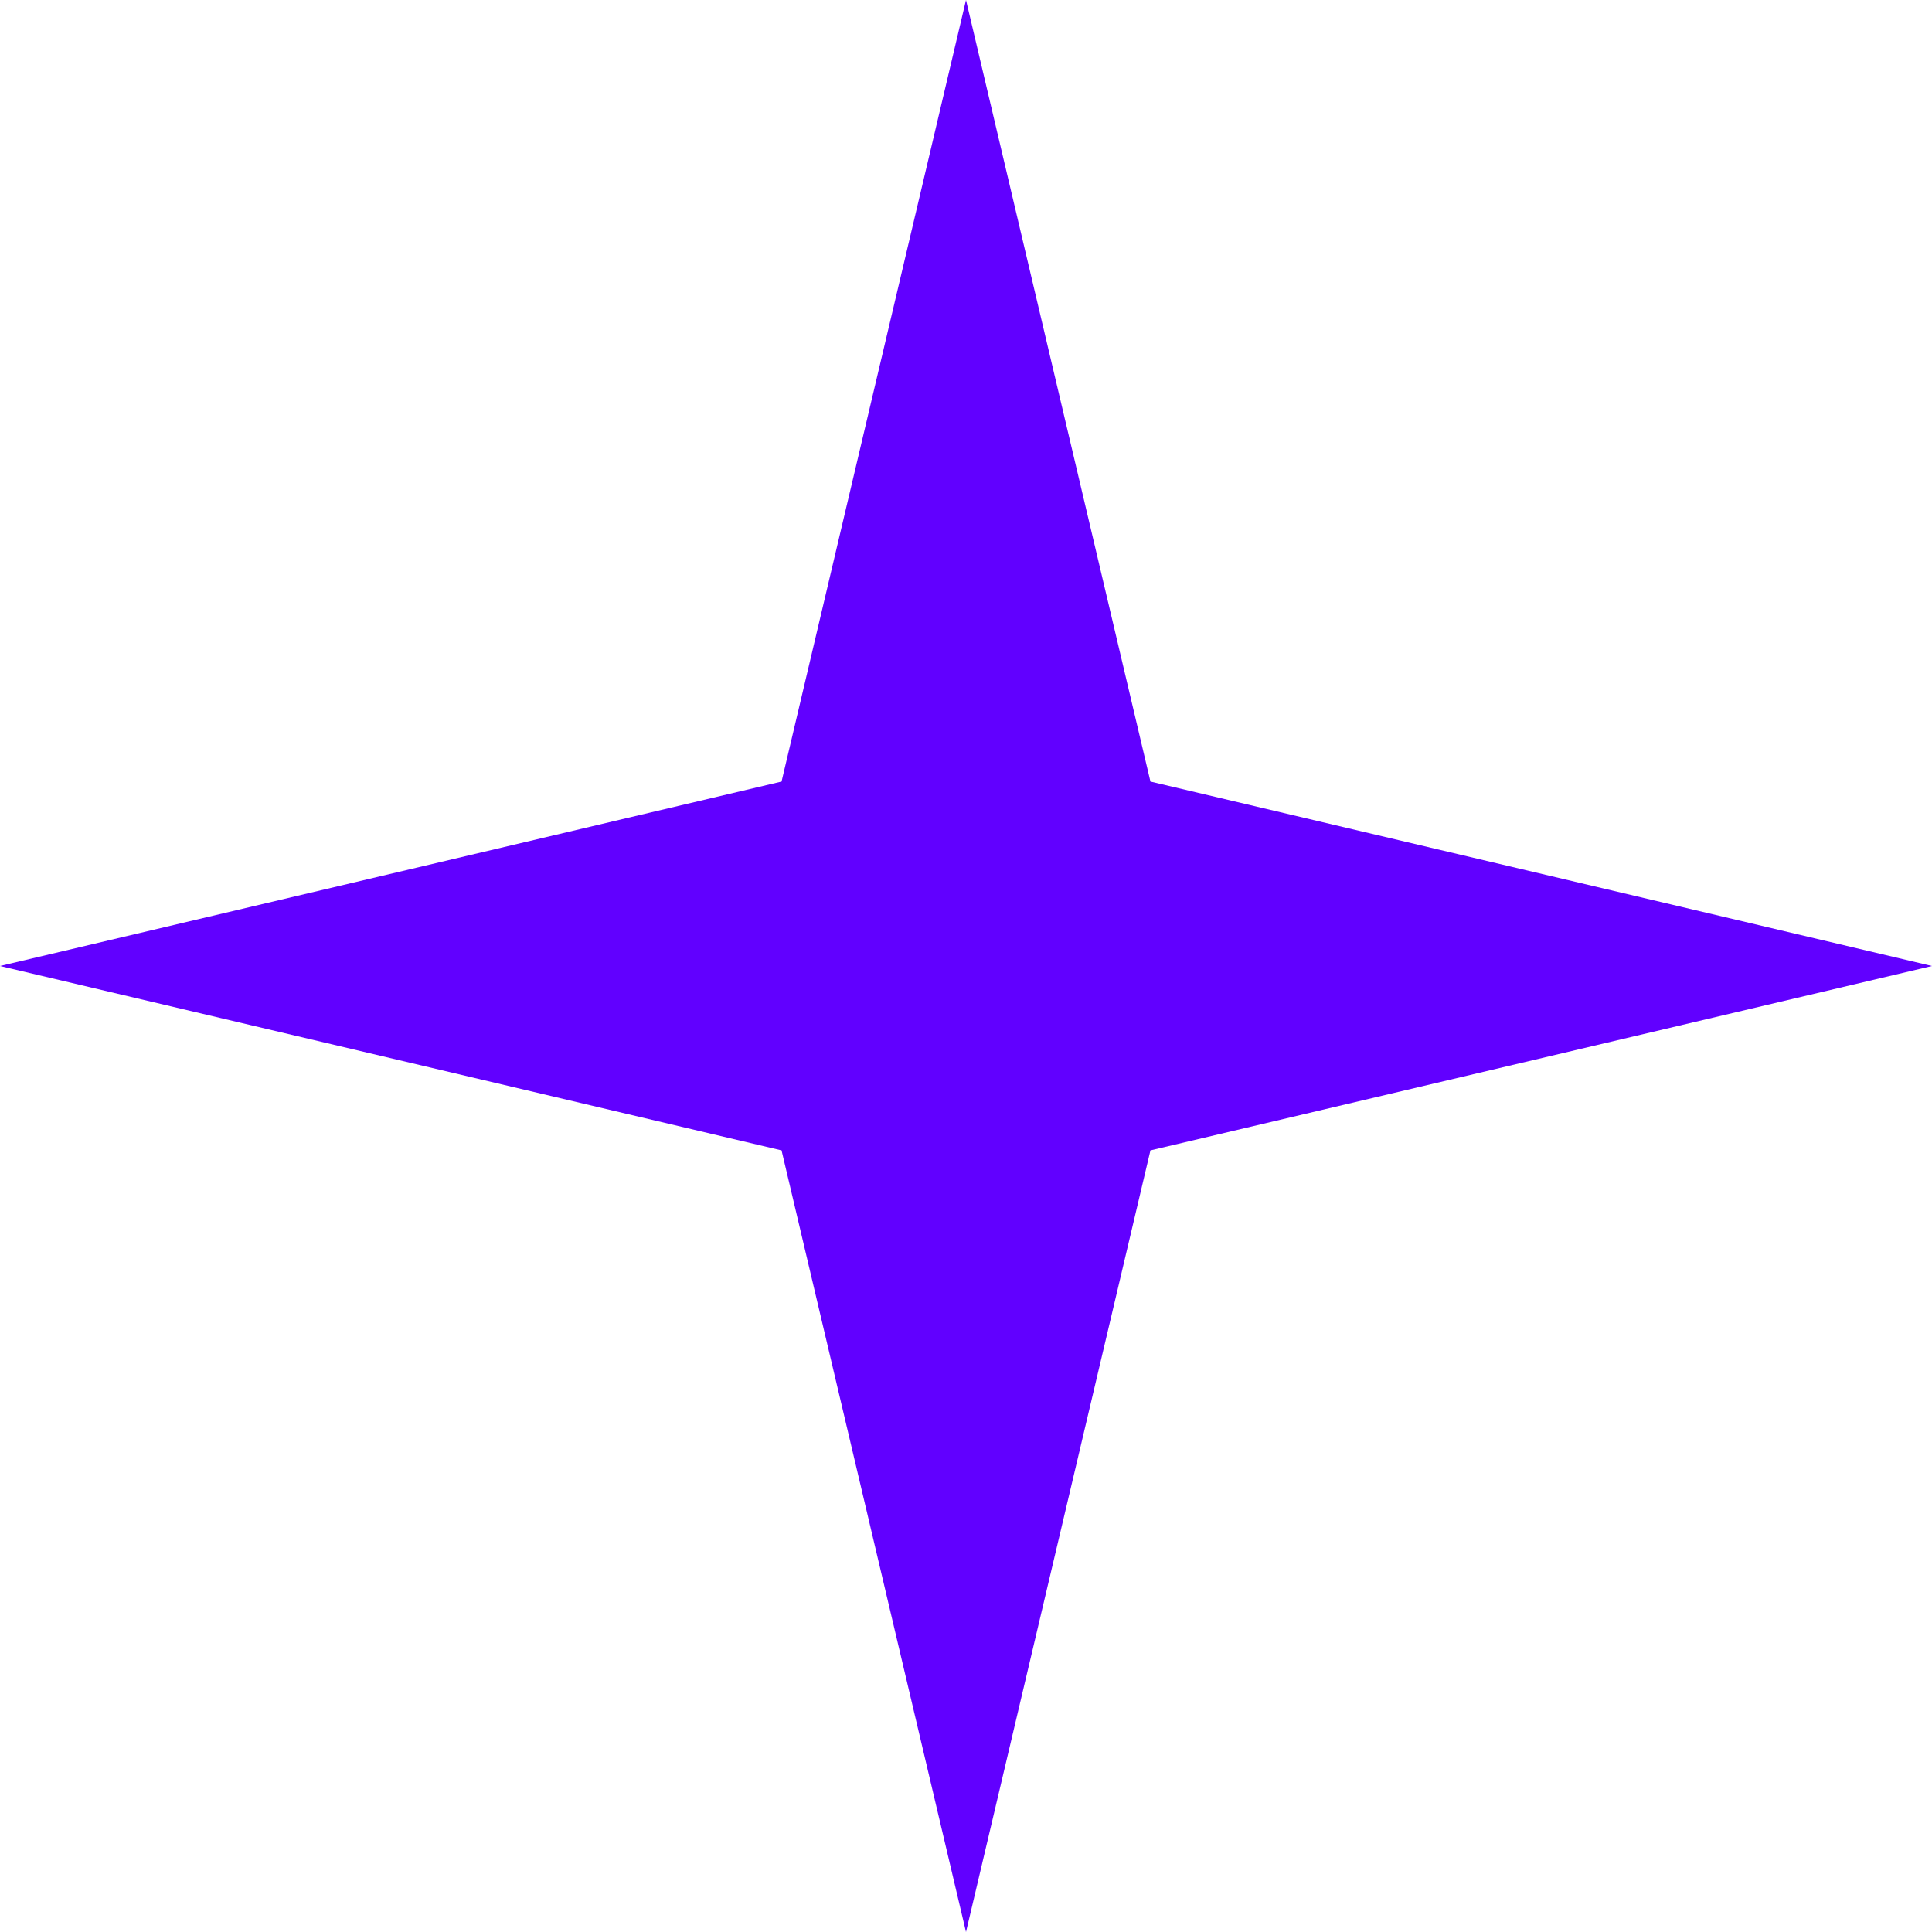
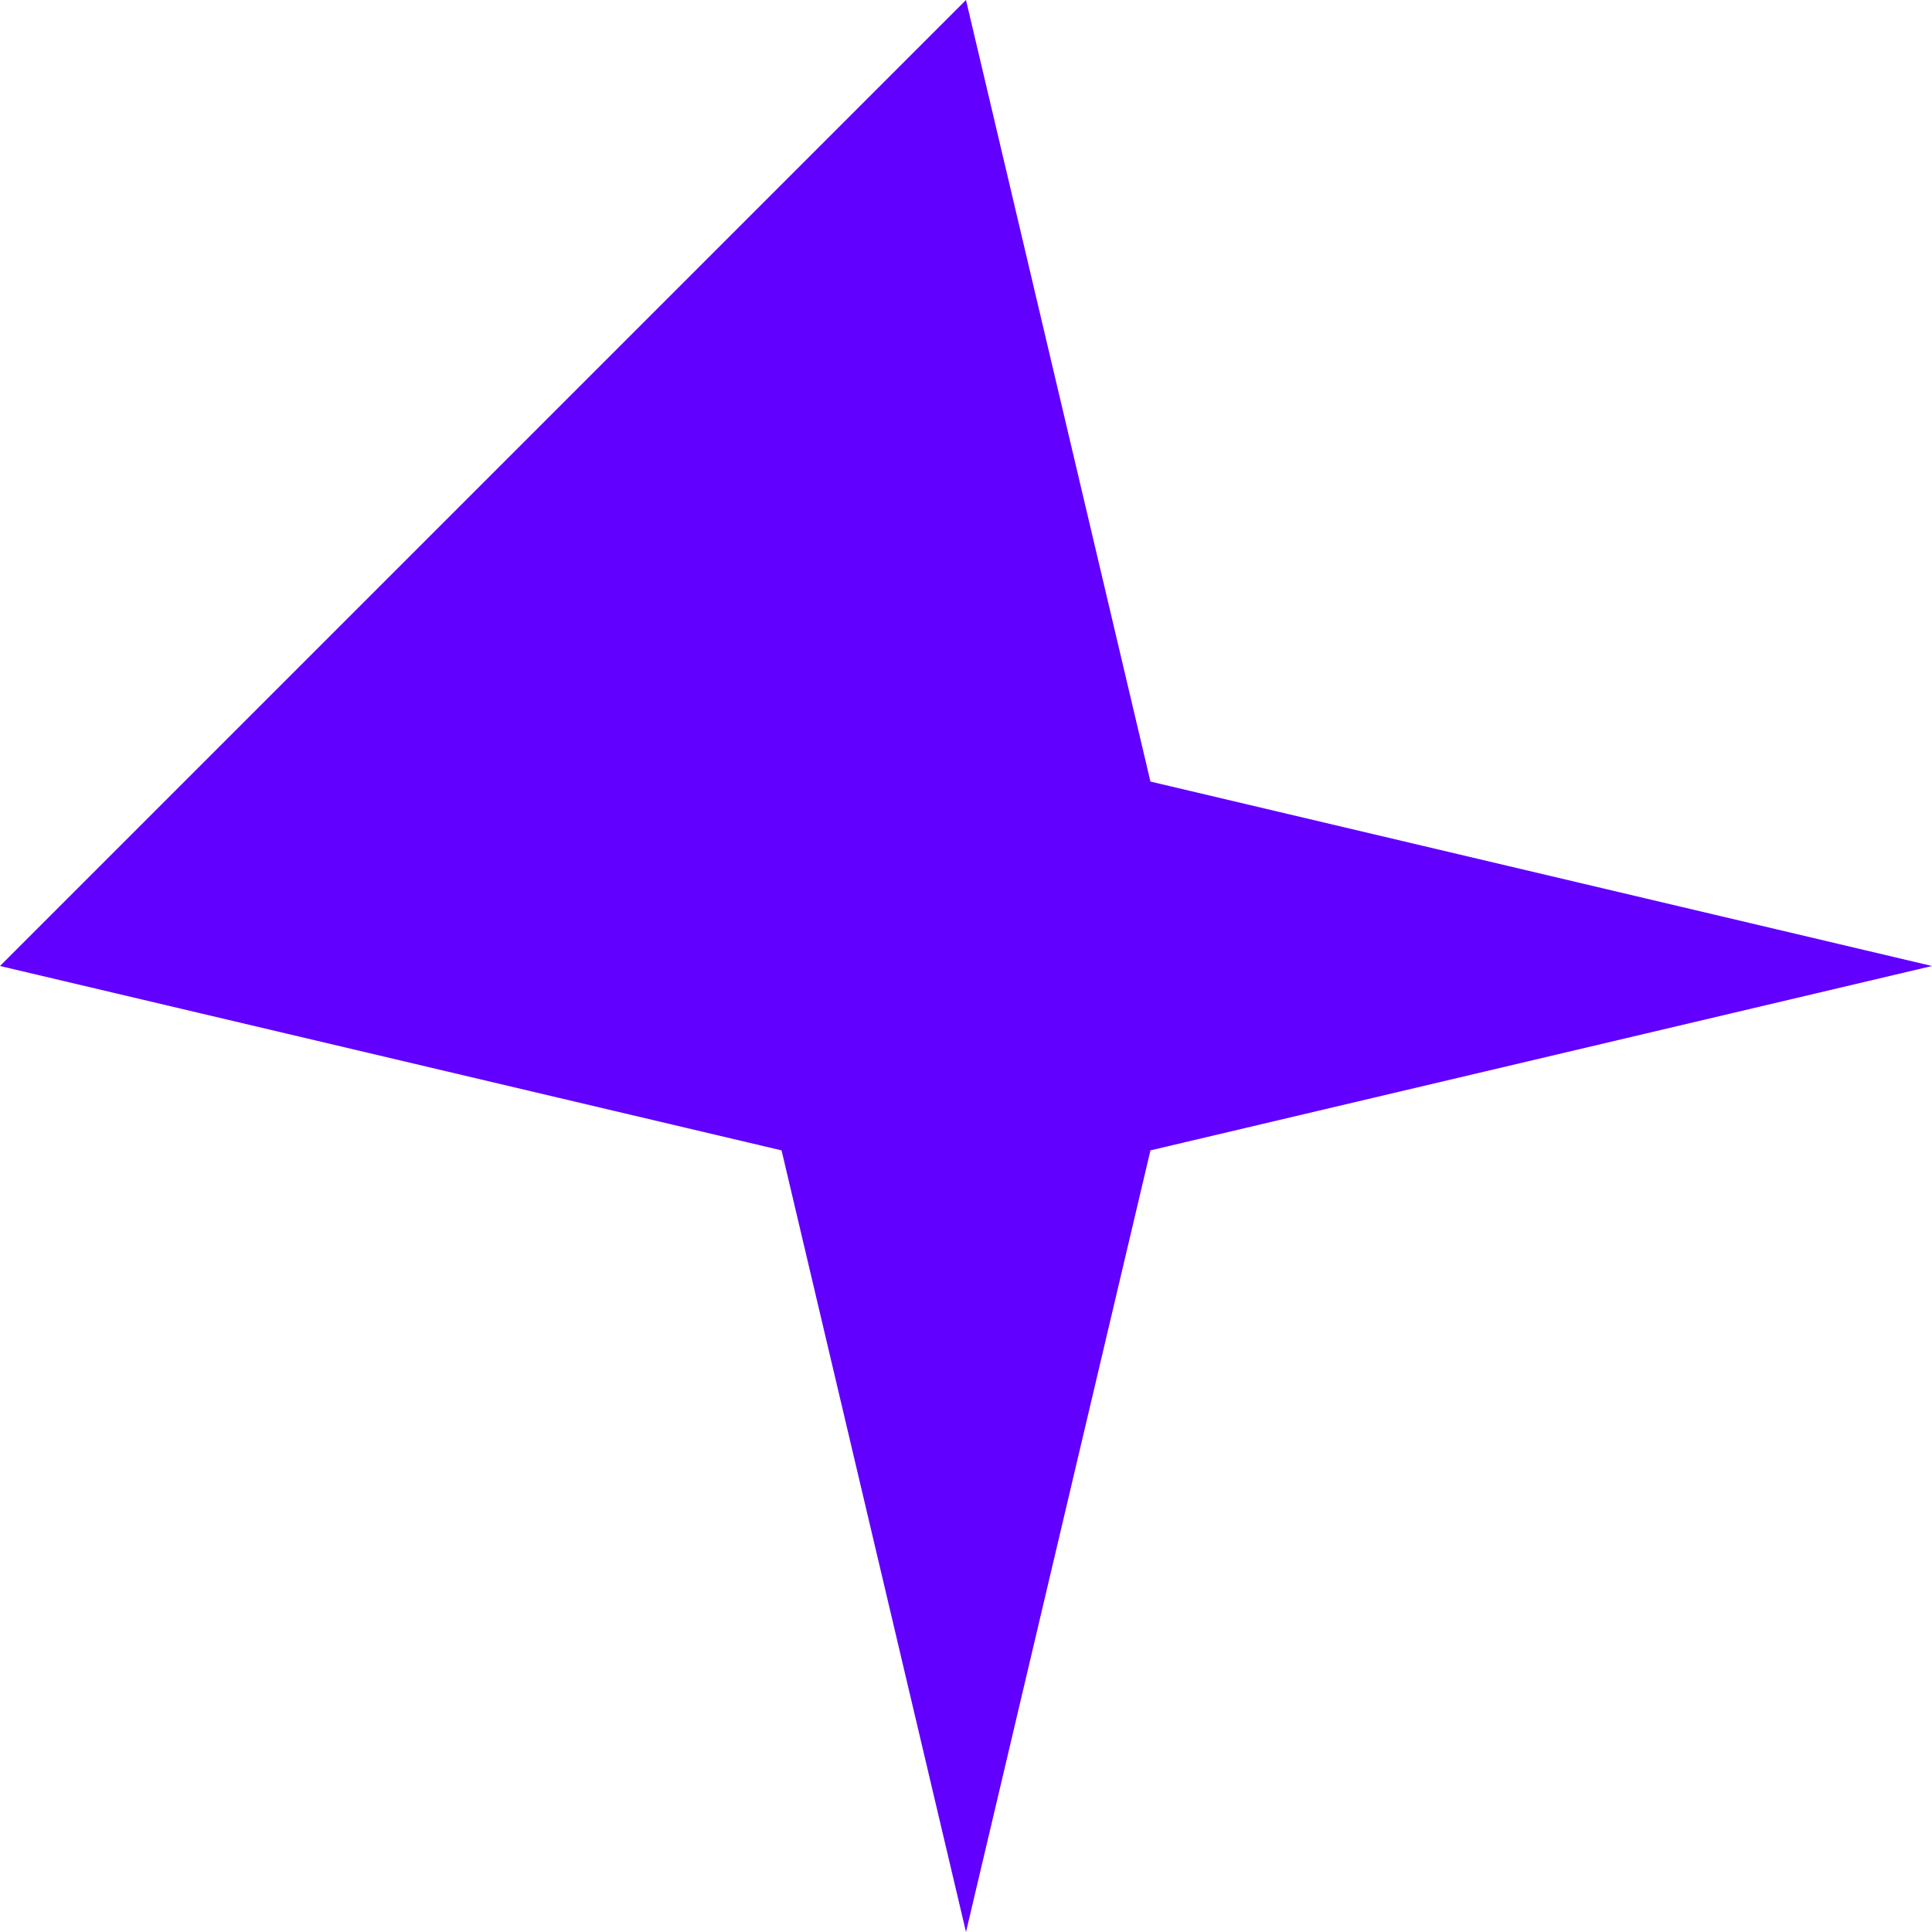
<svg xmlns="http://www.w3.org/2000/svg" width="30" height="30" viewBox="0 0 30 30" fill="none">
-   <path d="M15 -0L17.864 12.136L30 15L17.864 17.863L15 30L12.136 17.863L0 15L12.136 12.136L15 -0Z" fill="#6100FF" />
+   <path d="M15 -0L17.864 12.136L30 15L17.864 17.863L15 30L12.136 17.863L0 15L15 -0Z" fill="#6100FF" />
</svg>